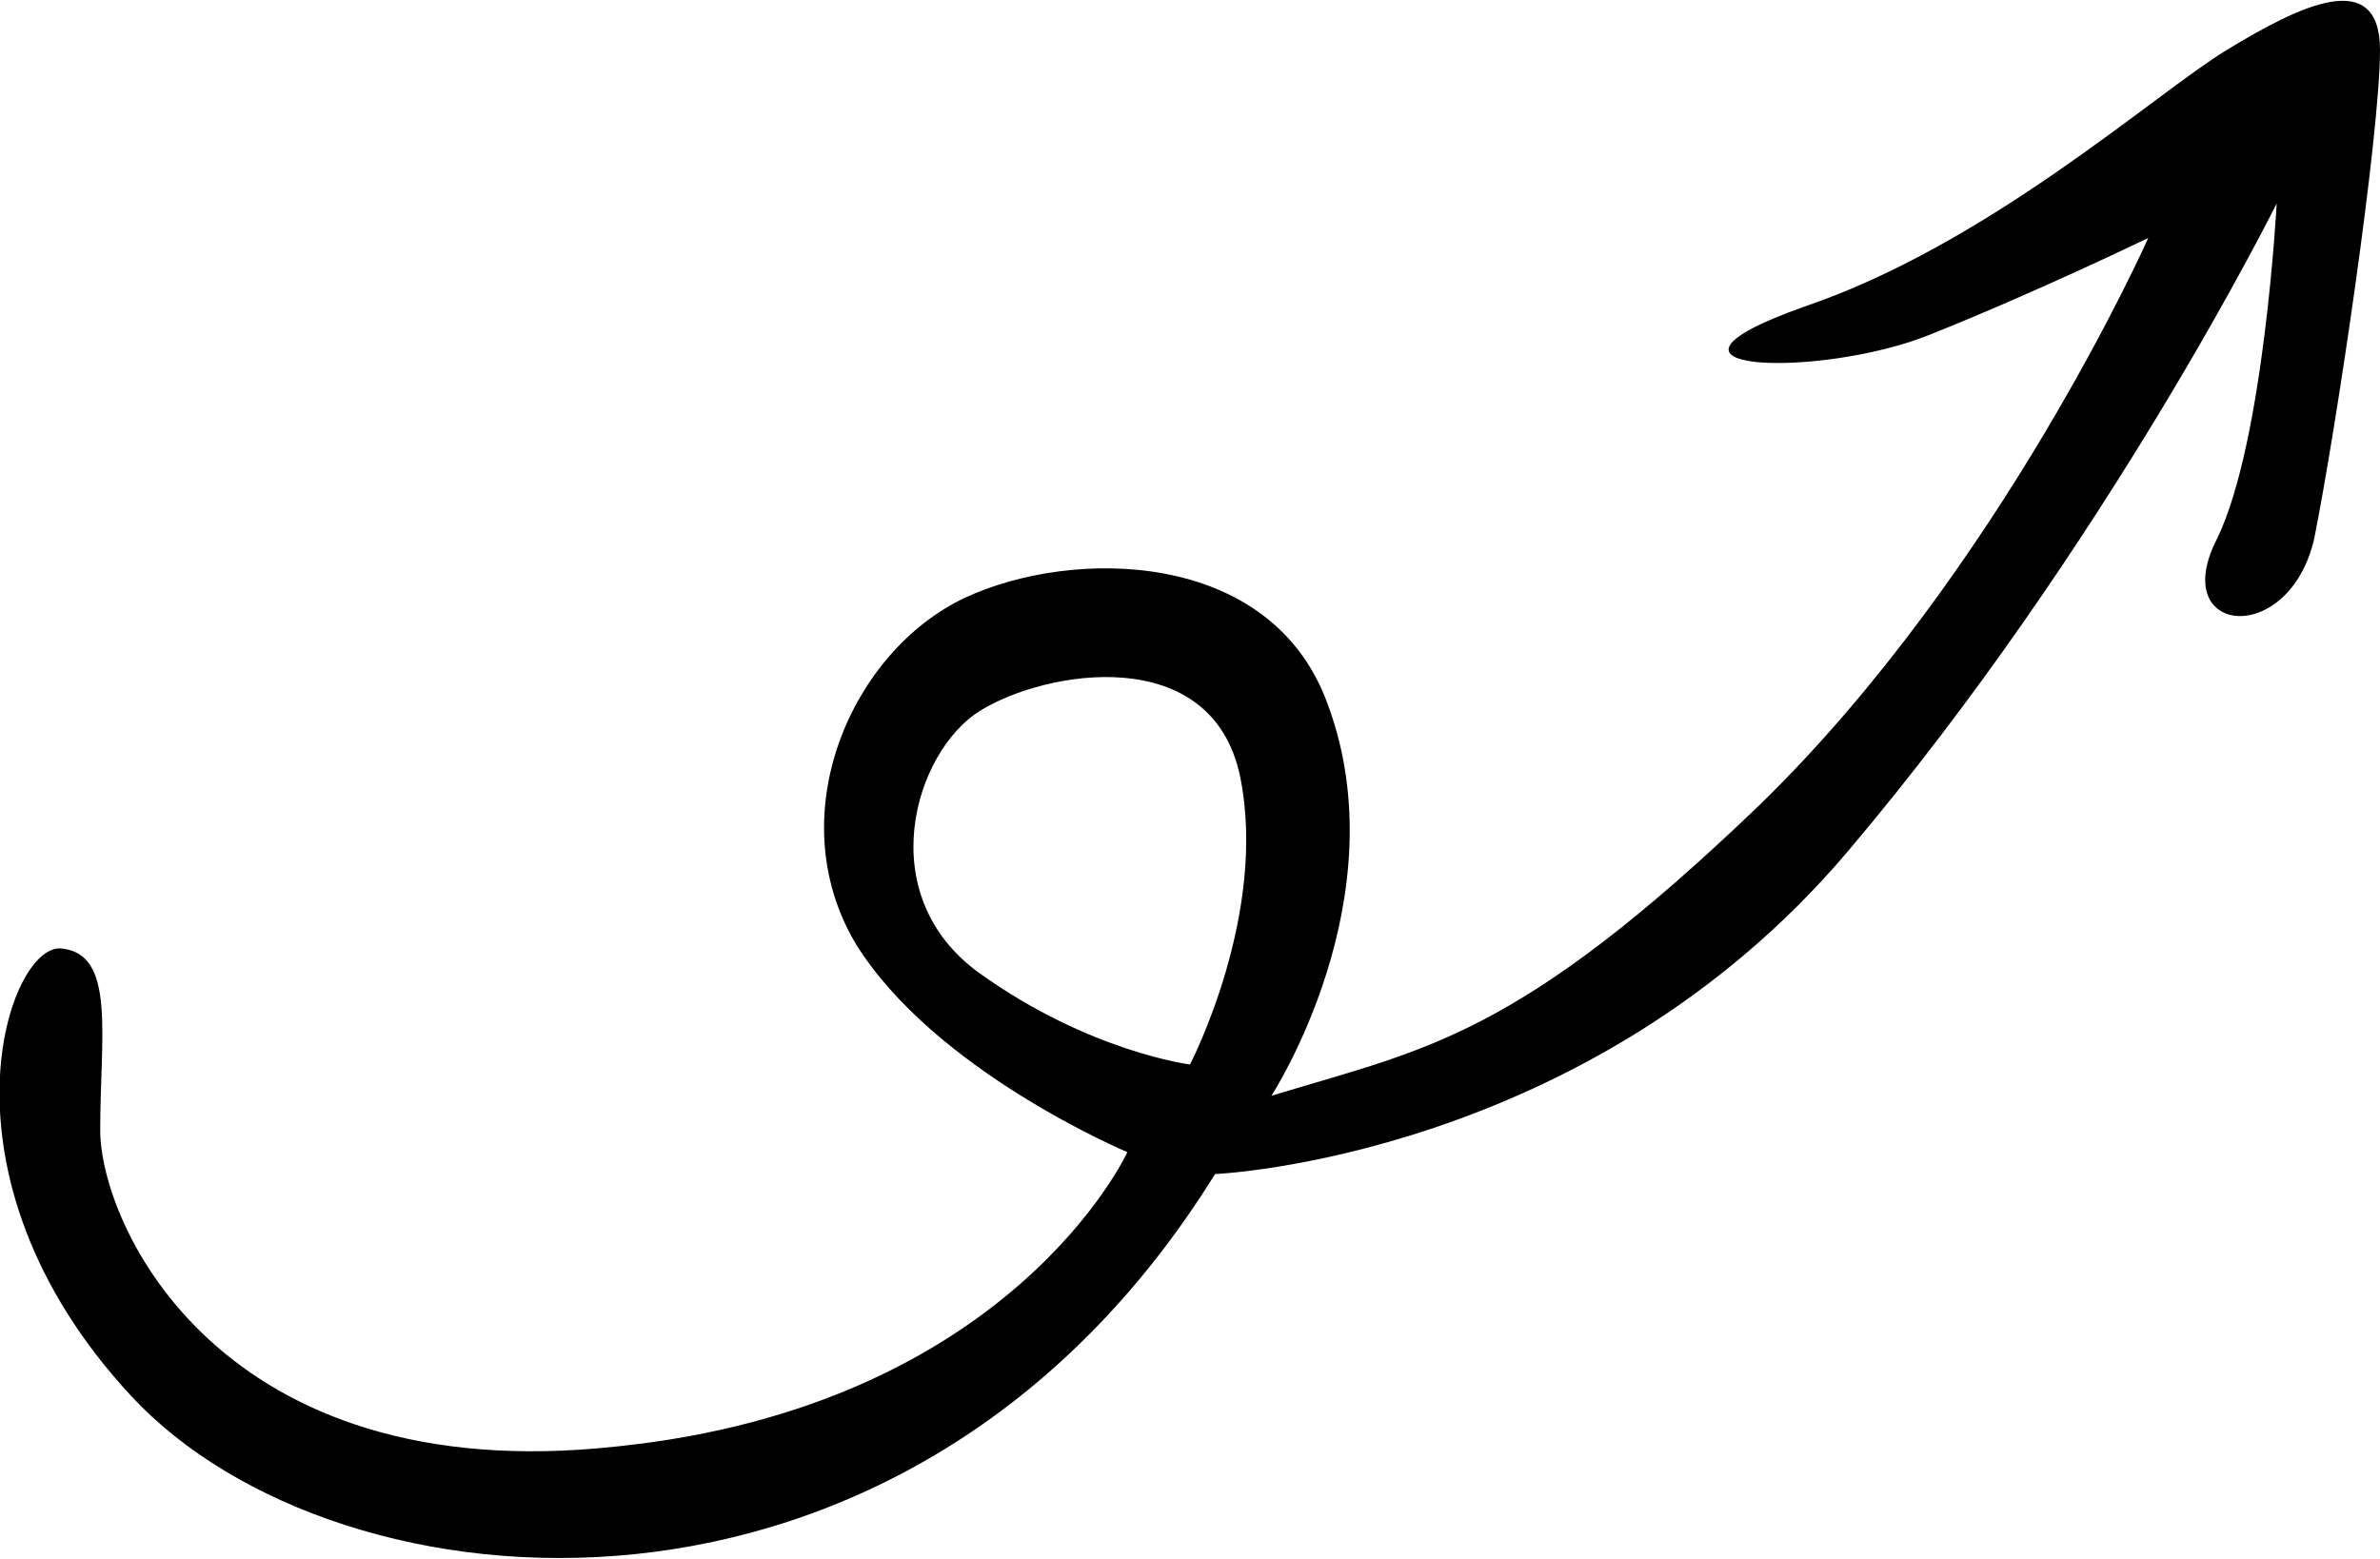
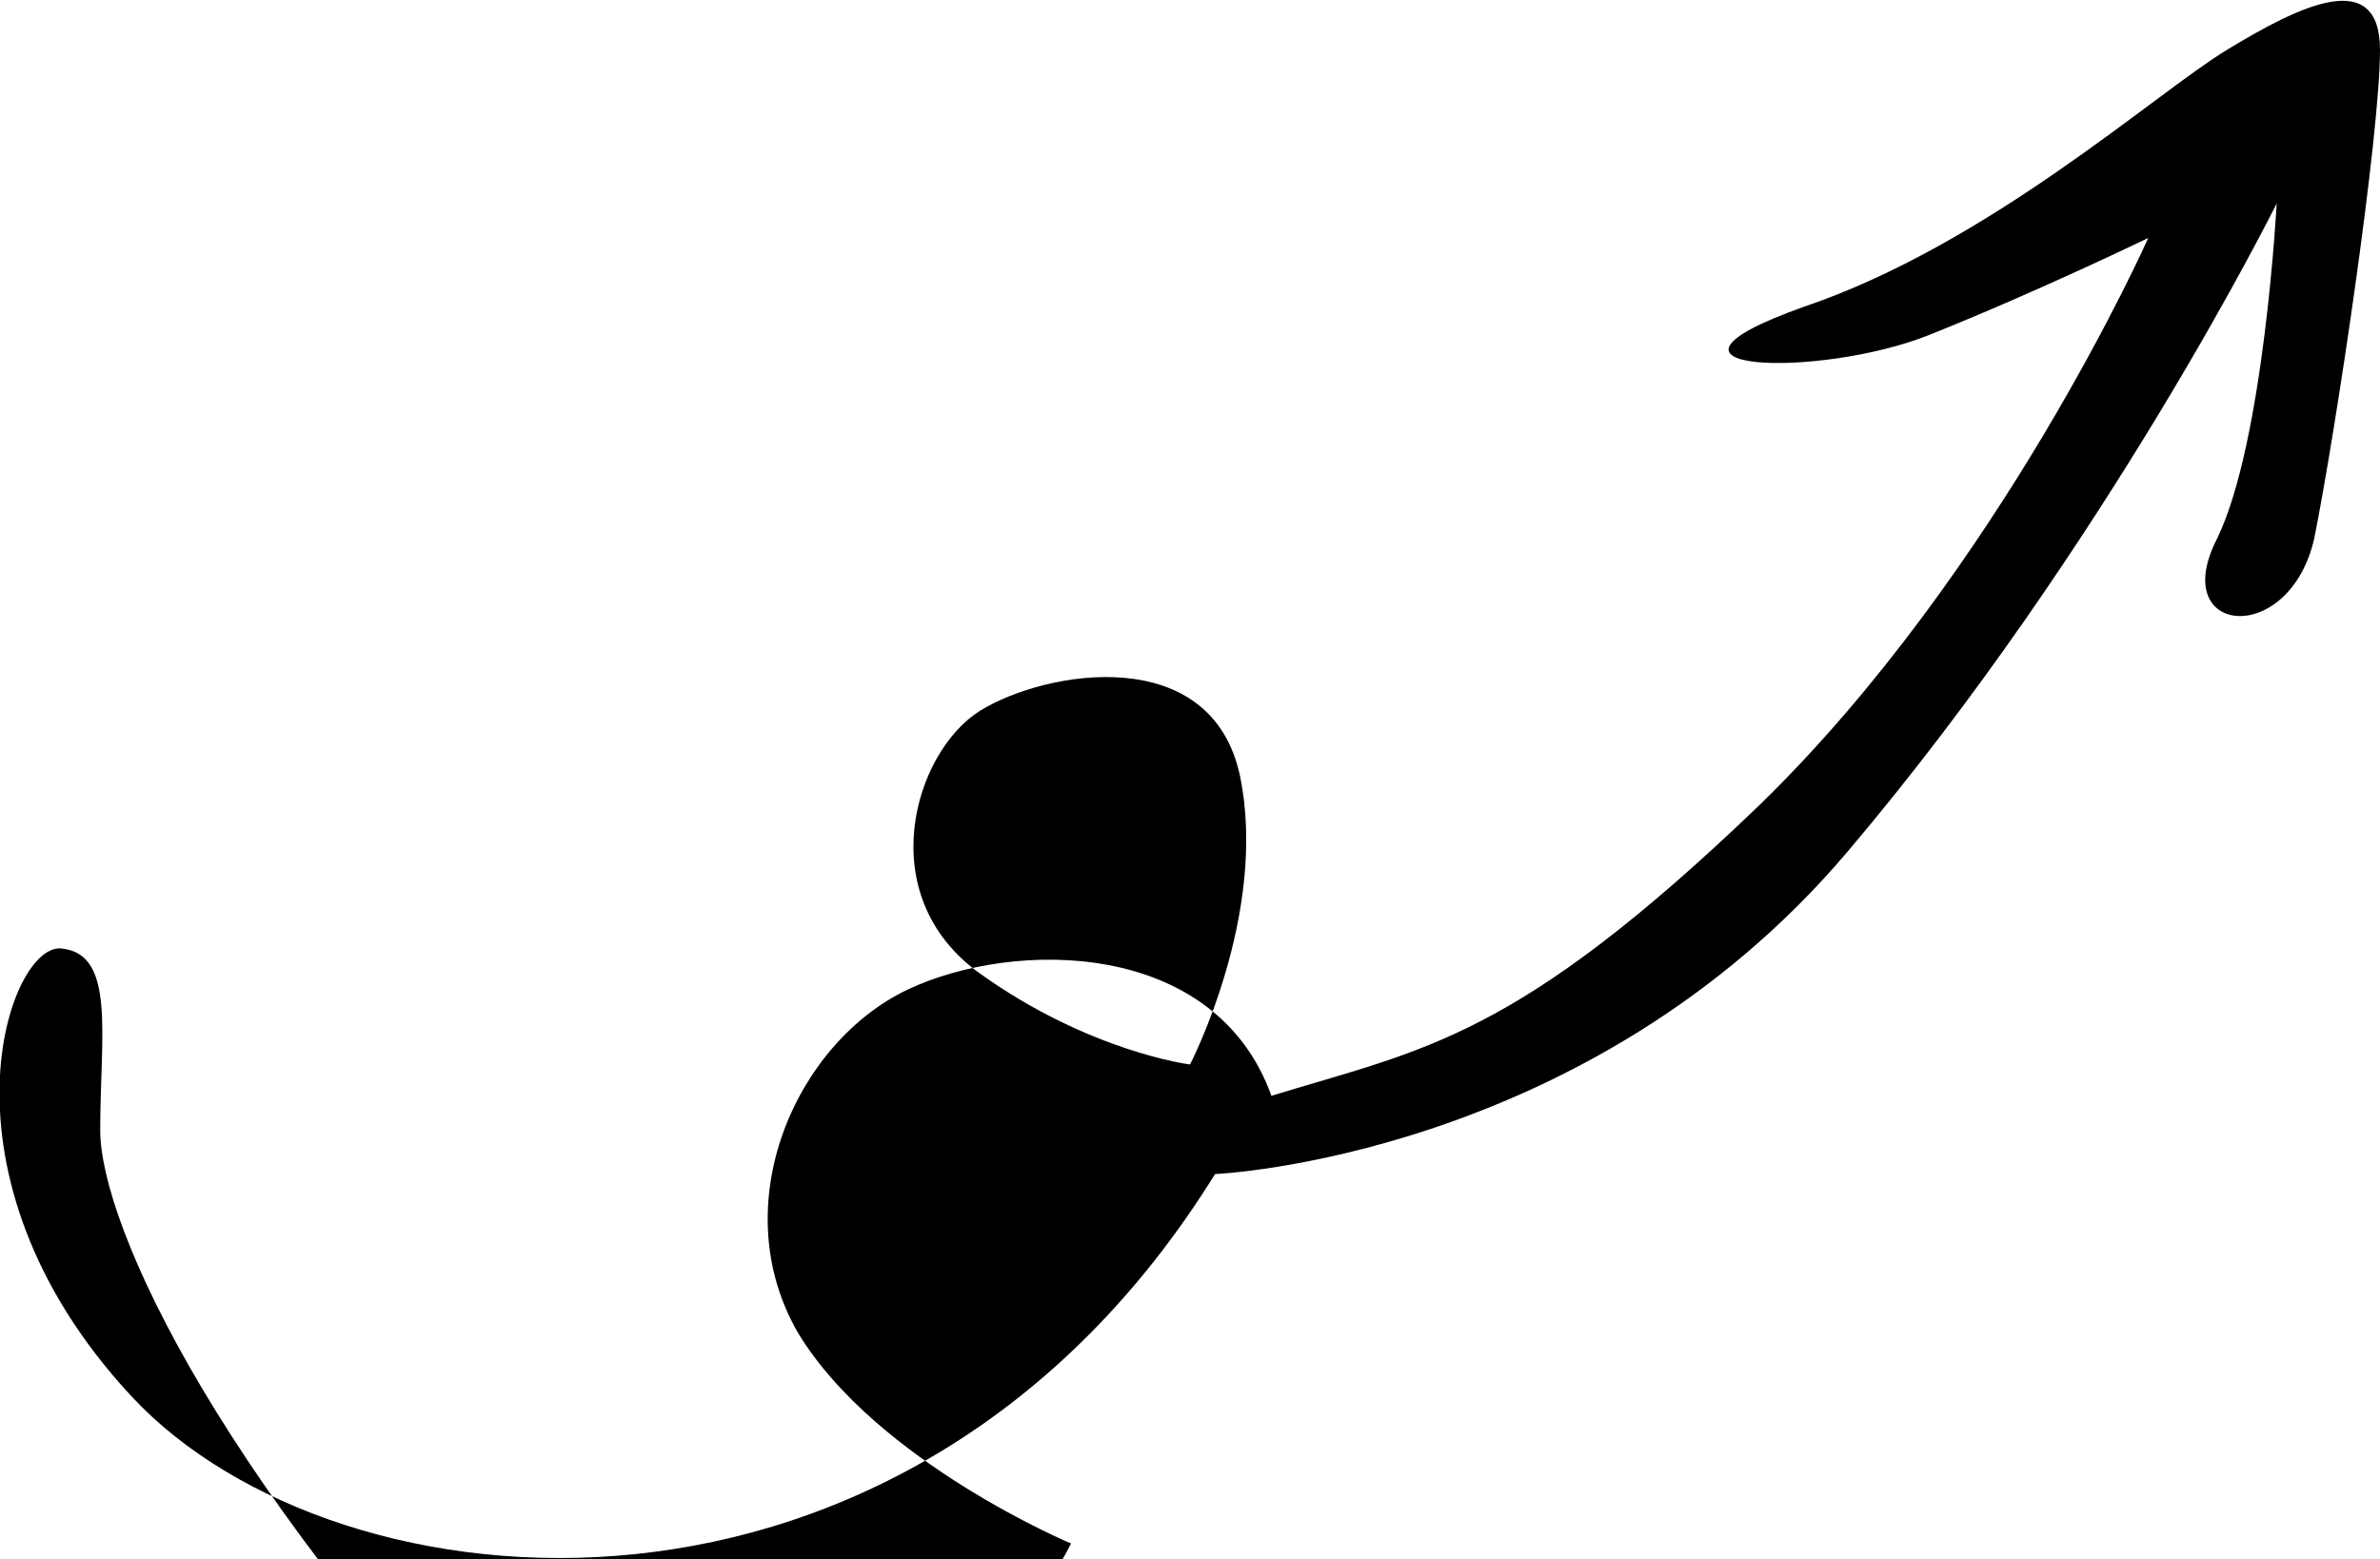
<svg xmlns="http://www.w3.org/2000/svg" id="Layer_1" x="0px" y="0px" viewBox="0 0 76 49.8" style="enable-background:new 0 0 76 49.8;" xml:space="preserve">
-   <path d="M71.1,1.6C68.8,3,63.5,7.8,57.6,9.8c-5.9,2.1,0.5,2.3,4,0.9c3.5-1.4,7-3.1,7-3.1s-4.7,10.6-12.4,18.1 c-7.8,7.5-10.7,7.8-15.6,9.3c0,0,4.1-6.3,1.8-12.5c-1.8-5-8.2-5-11.6-3.4c-3.6,1.7-5.9,6.9-3.5,11c2.5,4.1,8.7,6.7,8.7,6.7 s-3.7,8.1-16.3,9.4C7,47.6,3.2,39.1,3.2,36.1c0-3,0.5-5.6-1.2-5.8C0.3,30-2.4,37.5,4.2,44.6c6.6,7.1,24.8,8.7,34.6-7.1 c0,0,11.9-0.5,20.2-10.3S72.7,6.5,72.7,6.5s-0.4,7.6-1.9,10.7c-1.6,3.1,2.3,3.5,3.1,0C74.6,13.7,76,4.3,76,1.6 C76-1.1,73.4,0.2,71.1,1.6z M38,34c0,0-3.2-0.4-6.7-2.9c-3.5-2.5-2.1-7.1,0-8.4c2.1-1.3,7.4-2.2,8.3,2.1C40.5,29.2,38,34,38,34z" />
+   <path d="M71.1,1.6C68.8,3,63.5,7.8,57.6,9.8c-5.9,2.1,0.5,2.3,4,0.9c3.5-1.4,7-3.1,7-3.1s-4.7,10.6-12.4,18.1 c-7.8,7.5-10.7,7.8-15.6,9.3c-1.8-5-8.2-5-11.6-3.4c-3.6,1.7-5.9,6.9-3.5,11c2.5,4.1,8.7,6.7,8.7,6.7 s-3.7,8.1-16.3,9.4C7,47.6,3.2,39.1,3.2,36.1c0-3,0.5-5.6-1.2-5.8C0.3,30-2.4,37.5,4.2,44.6c6.6,7.1,24.8,8.7,34.6-7.1 c0,0,11.9-0.5,20.2-10.3S72.7,6.5,72.7,6.5s-0.4,7.6-1.9,10.7c-1.6,3.1,2.3,3.5,3.1,0C74.6,13.7,76,4.3,76,1.6 C76-1.1,73.4,0.2,71.1,1.6z M38,34c0,0-3.2-0.4-6.7-2.9c-3.5-2.5-2.1-7.1,0-8.4c2.1-1.3,7.4-2.2,8.3,2.1C40.5,29.2,38,34,38,34z" />
</svg>